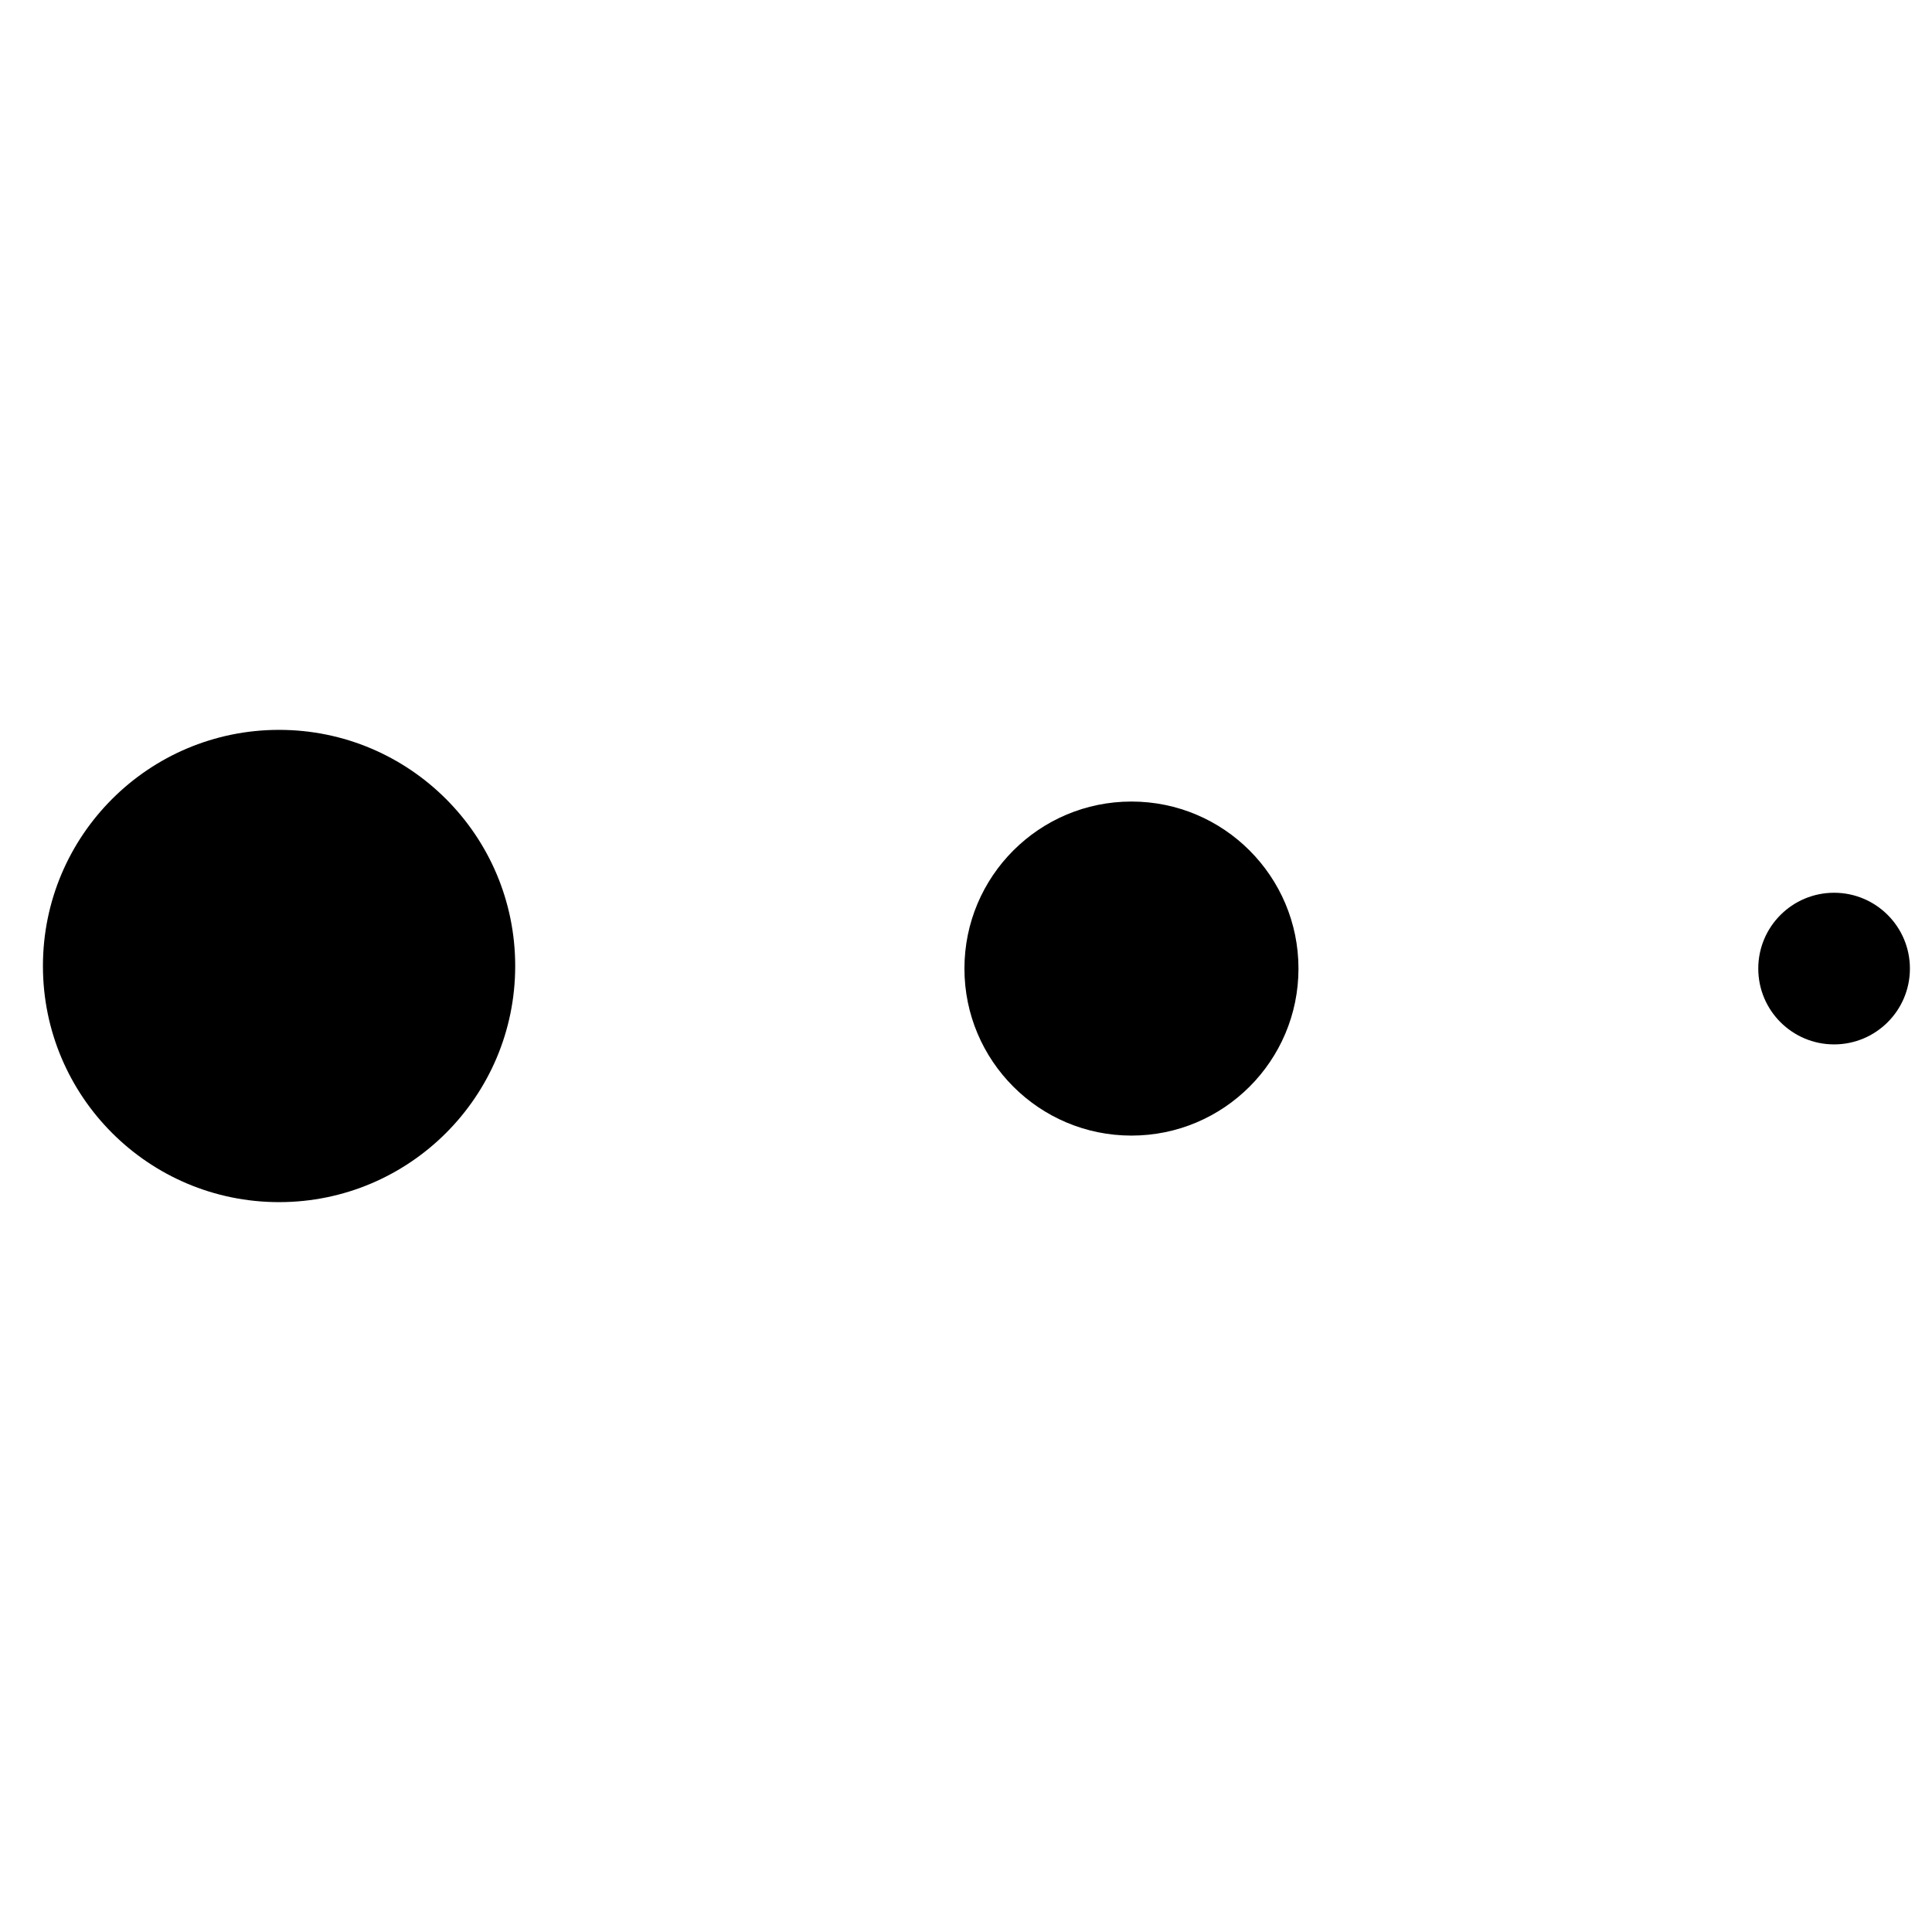
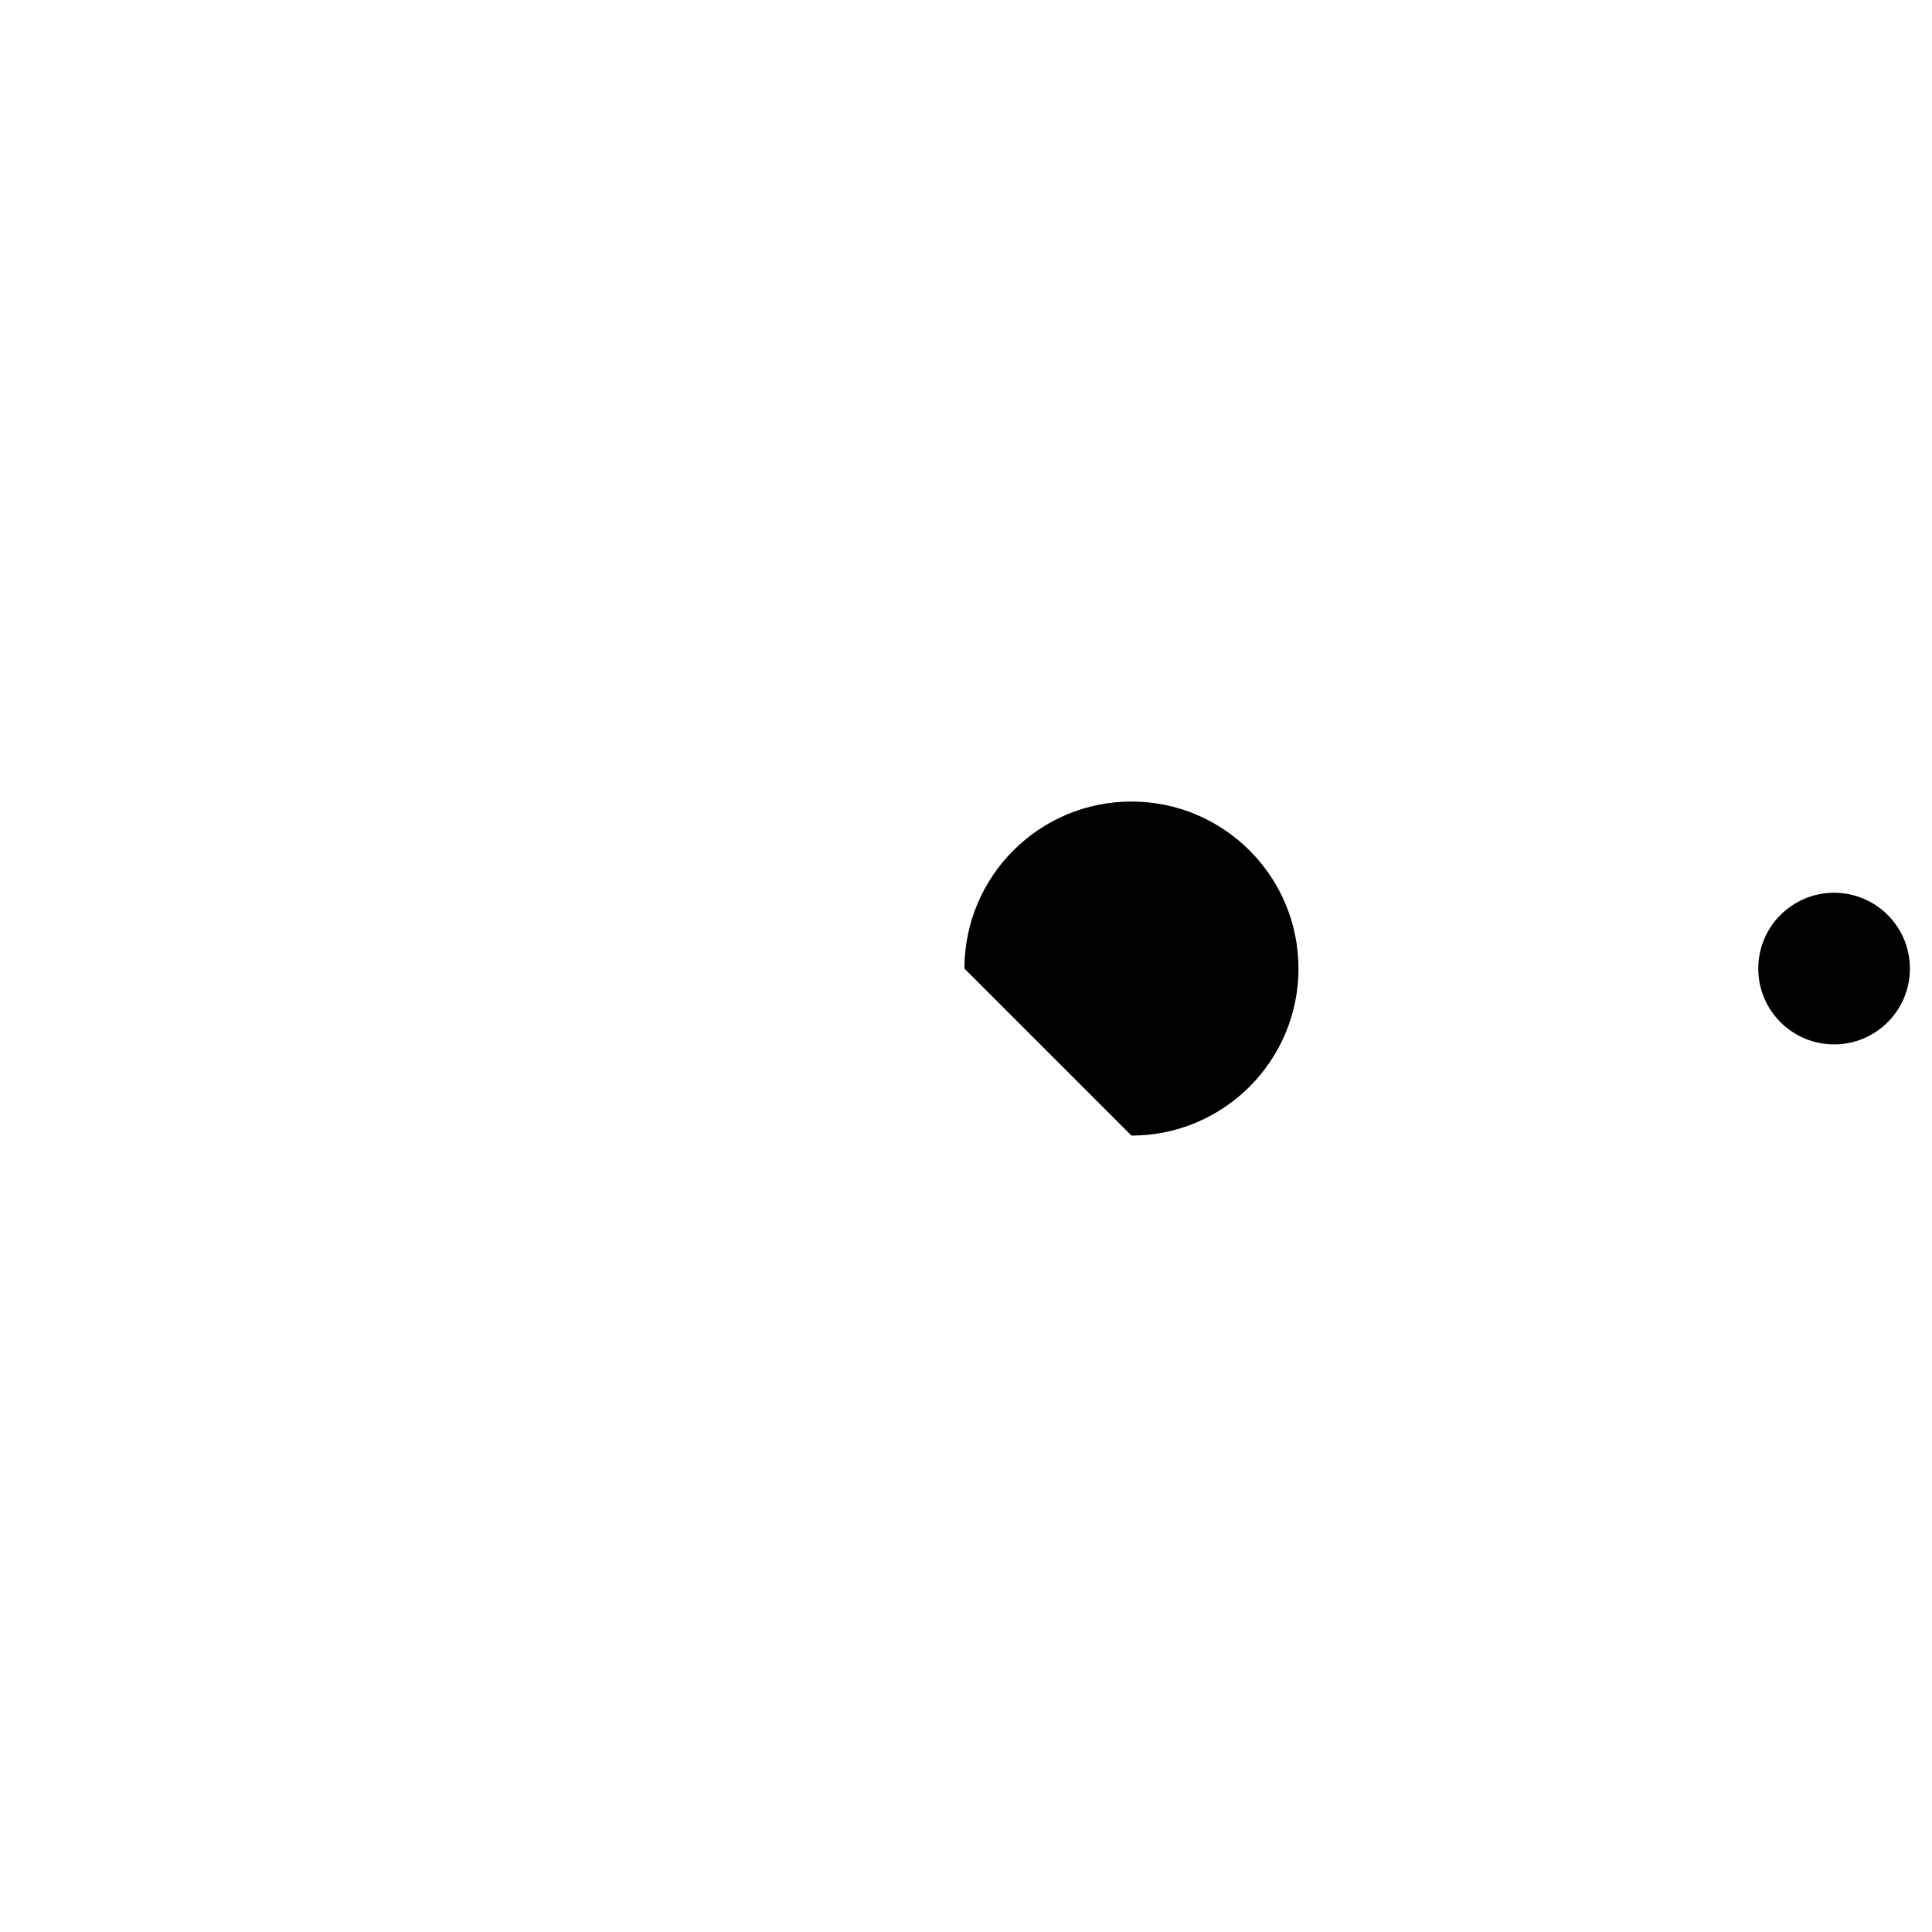
<svg xmlns="http://www.w3.org/2000/svg" width="90" height="90" viewBox="0 0 90 90" fill="none">
-   <path d="M13 56C19.075 56 24 51.075 24 45C24 38.925 19.075 34 13 34C6.925 34 2 38.925 2 45C2 51.075 6.925 56 13 56Z" fill="black" />
-   <path d="M52.708 52.9C57.004 52.9 60.488 49.417 60.488 45.12C60.488 40.823 57.004 37.339 52.708 37.339C48.41 37.339 44.927 40.823 44.927 45.12C44.927 49.417 48.41 52.9 52.708 52.9Z" fill="black" />
+   <path d="M52.708 52.9C57.004 52.9 60.488 49.417 60.488 45.12C60.488 40.823 57.004 37.339 52.708 37.339C48.41 37.339 44.927 40.823 44.927 45.12Z" fill="black" />
  <path d="M85.439 48.652C87.39 48.652 88.971 47.071 88.971 45.12C88.971 43.169 87.39 41.588 85.439 41.588C83.488 41.588 81.907 43.169 81.907 45.12C81.907 47.071 83.488 48.652 85.439 48.652Z" fill="black" />
</svg>